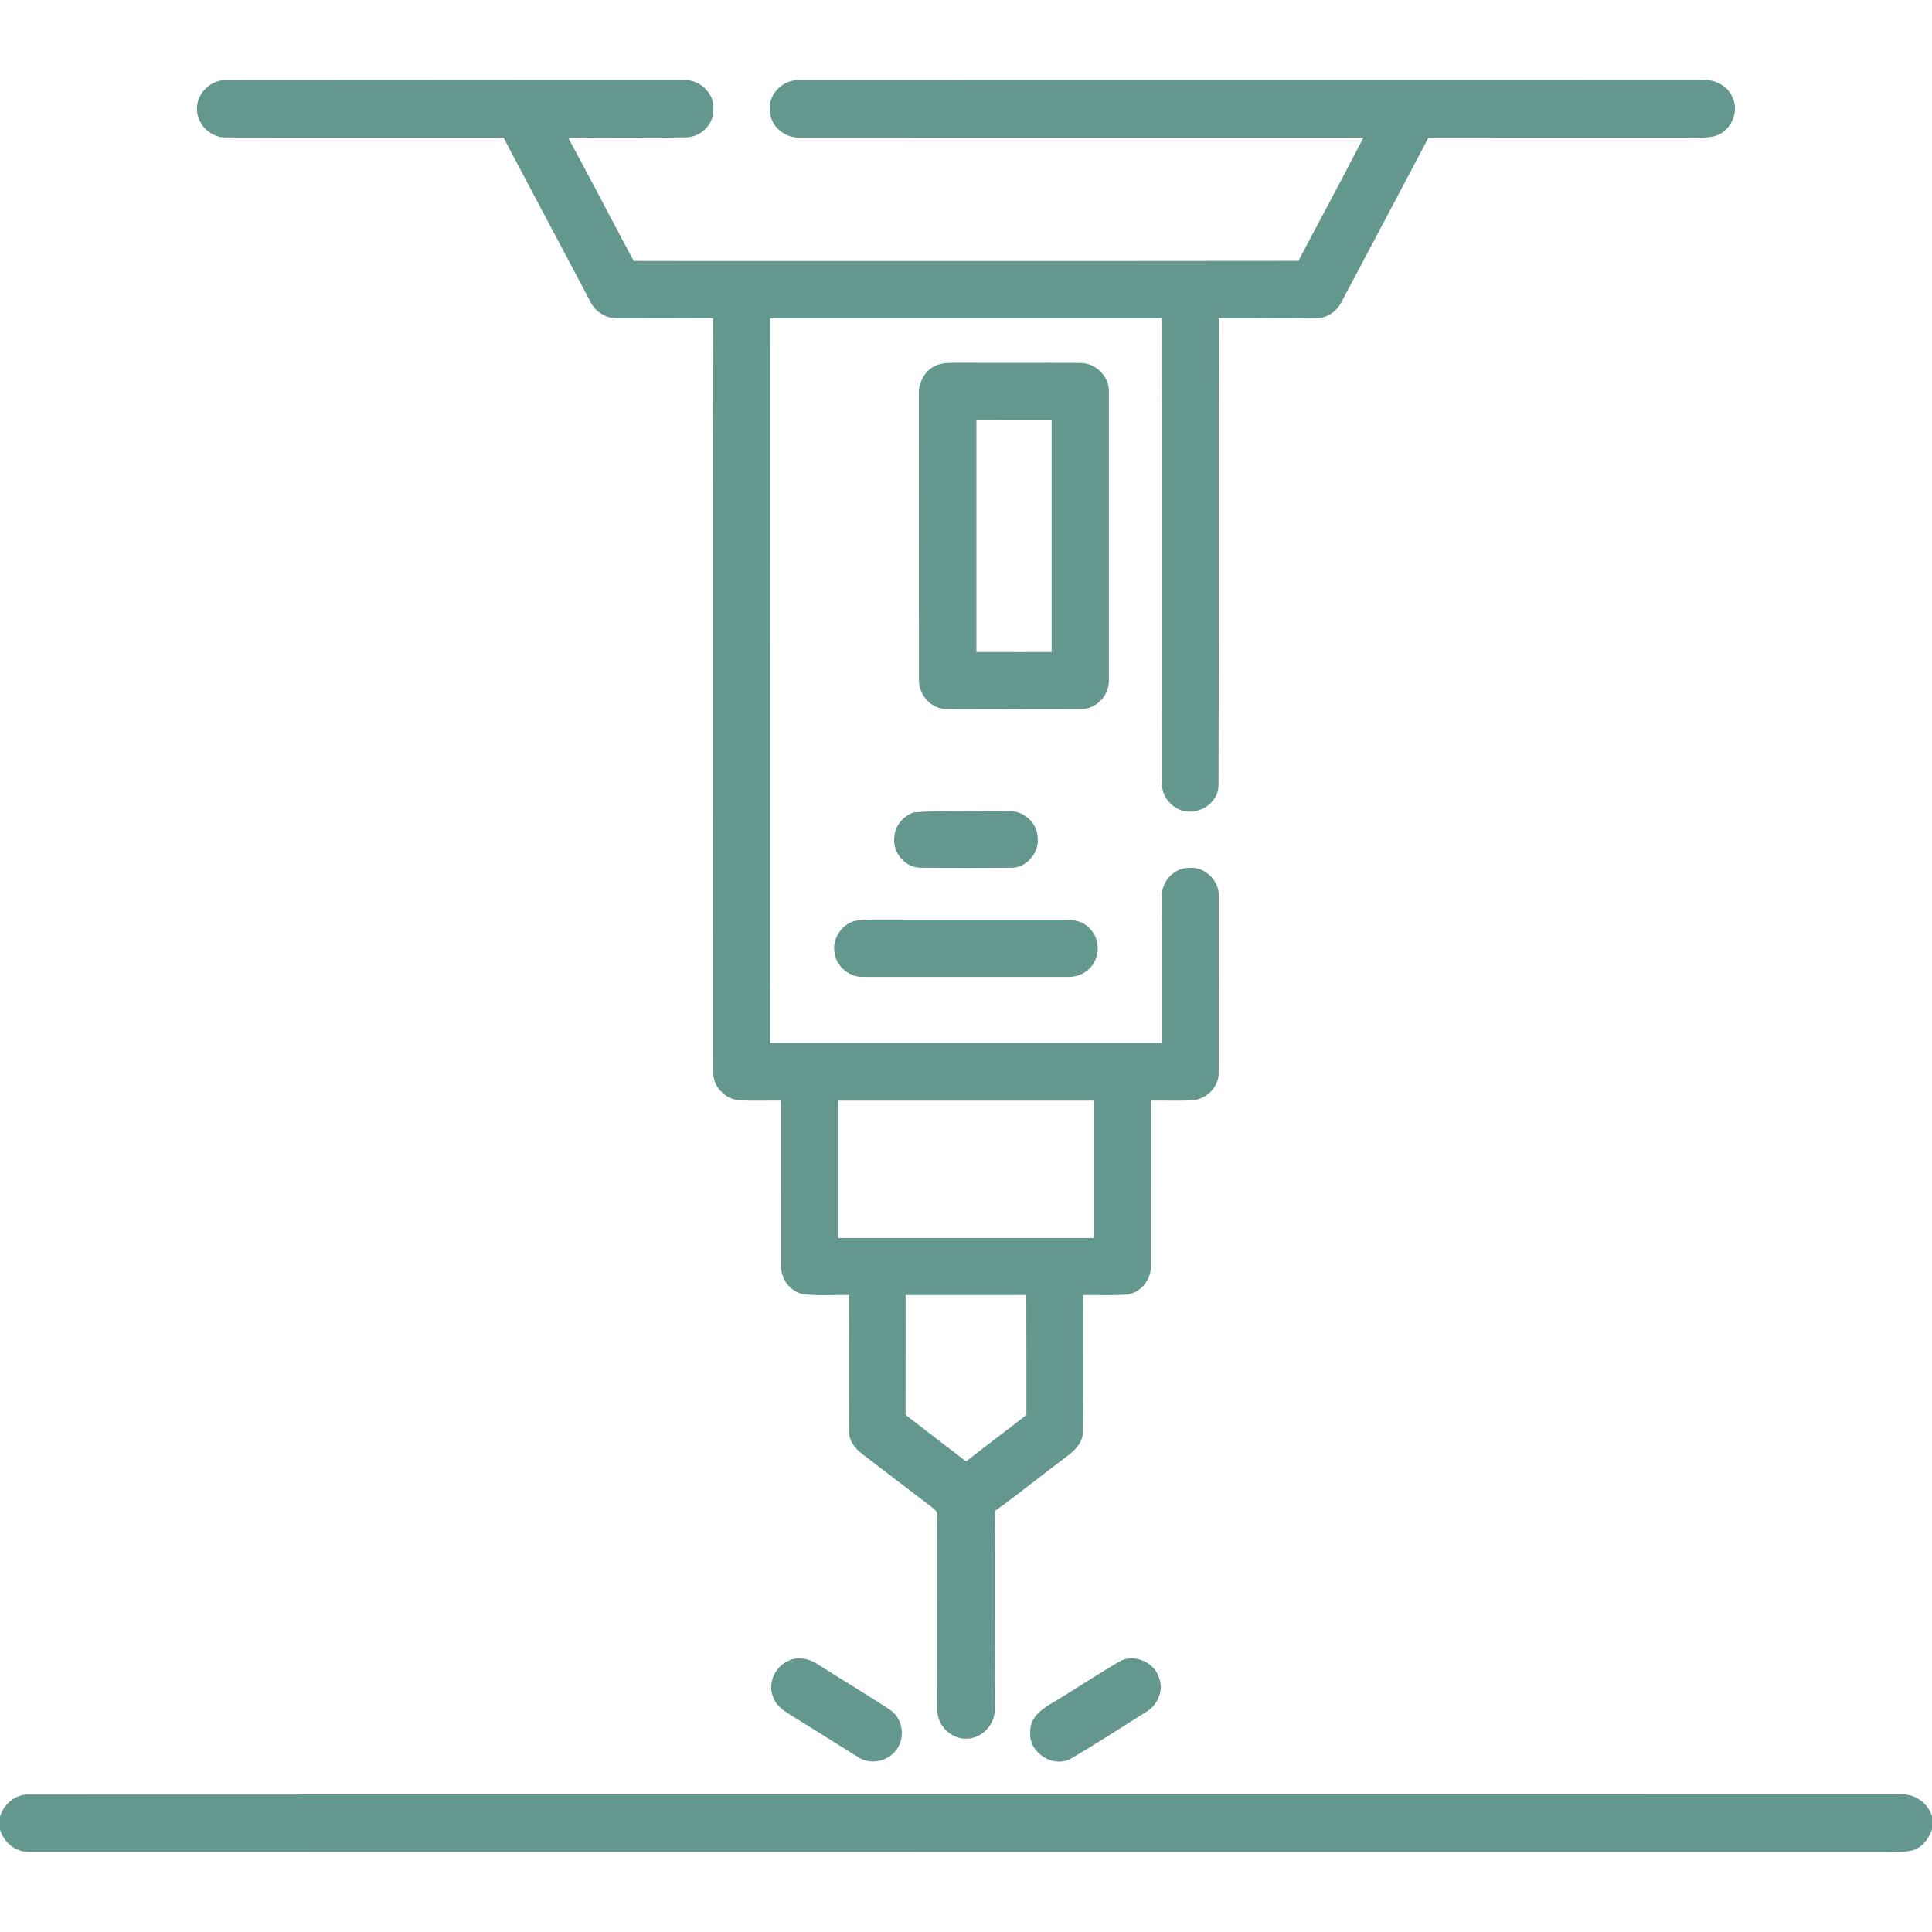
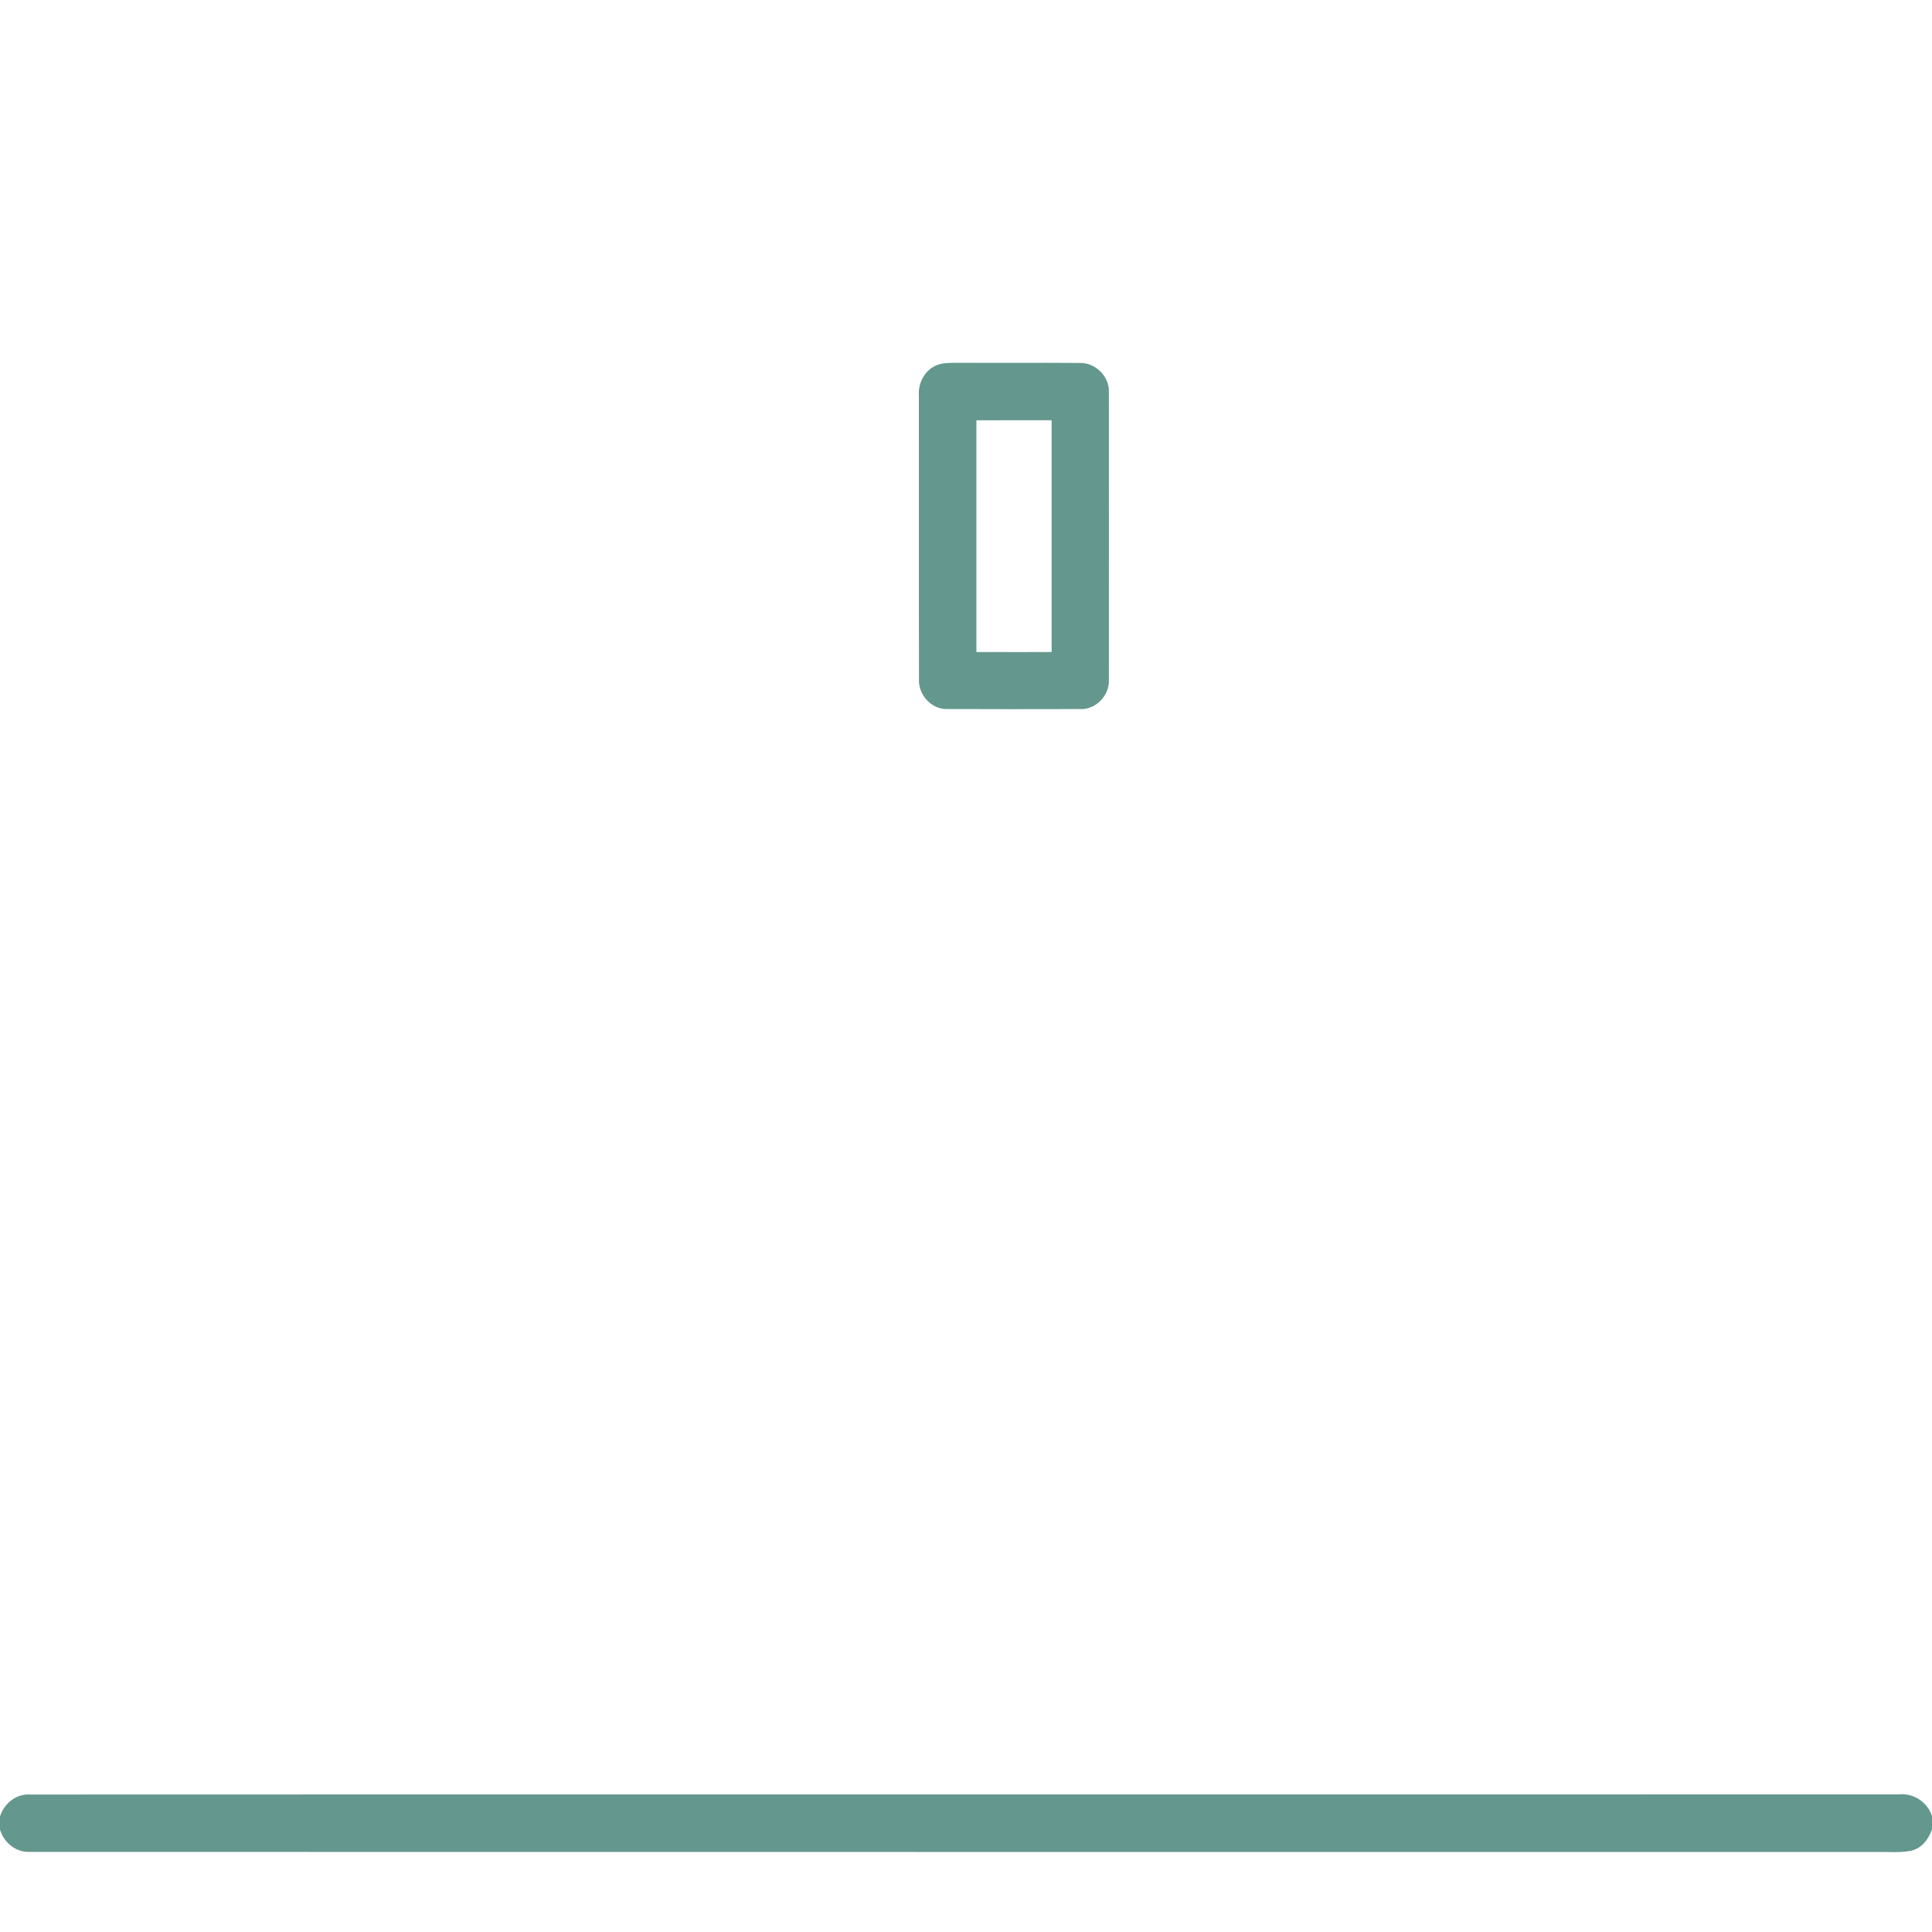
<svg xmlns="http://www.w3.org/2000/svg" width="512pt" height="512pt" viewBox="0 0 512 512" version="1.1">
  <g id="#64978dff">
-     <path fill="#64978d" opacity="1.00" d=" M 52.20 29.01 C 52.03 24.83 55.81 21.08 59.99 21.24 C 100.35 21.19 140.72 21.21 181.08 21.22 C 185.31 20.95 189.42 24.67 189.05 29.00 C 189.22 32.86 185.78 36.28 181.97 36.38 C 171.52 36.65 161.06 36.24 150.62 36.58 C 156.48 47.39 162.12 58.32 167.94 69.16 C 226.66 69.15 285.38 69.20 344.10 69.13 C 349.82 58.23 355.70 47.41 361.32 36.45 C 311.56 36.45 261.81 36.48 212.06 36.44 C 207.92 36.73 203.87 33.21 204.02 28.99 C 203.68 24.70 207.73 20.98 211.93 21.23 C 291.63 21.19 371.34 21.23 451.04 21.21 C 454.35 20.94 457.88 22.67 459.14 25.86 C 461.14 29.90 458.37 35.28 454.00 36.17 C 451.34 36.67 448.62 36.41 445.95 36.46 C 423.49 36.46 401.03 36.44 378.57 36.47 C 370.94 50.89 363.33 65.31 355.67 79.72 C 354.45 82.33 351.90 84.30 348.93 84.30 C 340.30 84.48 331.65 84.33 323.01 84.36 C 322.89 125.61 323.07 166.87 322.92 208.12 C 322.88 213.16 316.93 216.55 312.43 214.50 C 309.58 213.21 307.63 210.19 307.94 207.02 C 307.90 166.13 307.97 125.24 307.91 84.36 C 273.30 84.38 238.69 84.38 204.09 84.36 C 204.05 148.37 204.08 212.39 204.07 276.40 C 238.69 276.40 273.31 276.40 307.93 276.40 C 307.95 263.61 307.91 250.82 307.94 238.03 C 307.49 234.02 310.89 230.03 314.94 230.01 C 319.33 229.45 323.44 233.60 322.97 237.97 C 322.97 253.33 323.00 268.68 322.96 284.03 C 323.18 287.92 319.77 291.36 315.95 291.58 C 312.29 291.80 308.62 291.61 304.96 291.67 C 304.95 306.13 304.96 320.59 304.95 335.05 C 305.38 339.06 302.04 343.10 297.95 343.11 C 294.31 343.33 290.66 343.14 287.02 343.19 C 286.97 355.15 287.08 367.12 286.97 379.08 C 287.18 382.26 284.68 384.57 282.33 386.26 C 276.10 390.91 270.06 395.83 263.74 400.36 C 263.48 417.92 263.76 435.48 263.61 453.04 C 263.68 457.14 260.08 460.83 255.96 460.77 C 251.87 460.79 248.30 457.12 248.39 453.03 C 248.30 436.01 248.40 418.99 248.35 401.96 C 248.73 400.35 247.11 399.64 246.14 398.79 C 240.27 394.35 234.44 389.85 228.59 385.38 C 226.57 383.92 224.86 381.69 225.02 379.08 C 224.93 367.11 225.03 355.15 224.98 343.19 C 220.93 343.10 216.87 343.45 212.84 342.97 C 209.29 342.30 206.68 338.65 207.05 335.07 C 207.04 320.60 207.05 306.14 207.04 291.67 C 203.33 291.60 199.60 291.82 195.89 291.56 C 192.13 291.29 188.82 287.88 189.04 284.04 C 188.96 217.48 189.13 150.91 188.96 84.34 C 180.68 84.39 172.40 84.39 164.12 84.36 C 160.78 84.61 157.64 82.66 156.29 79.63 C 148.65 65.25 141.05 50.85 133.42 36.46 C 108.99 36.42 84.55 36.50 60.11 36.43 C 56.00 36.65 52.25 33.11 52.20 29.01 M 222.13 291.67 C 222.13 303.80 222.13 315.93 222.13 328.07 C 244.71 328.08 267.29 328.08 289.87 328.07 C 289.87 315.93 289.87 303.80 289.87 291.67 C 267.29 291.67 244.71 291.67 222.13 291.67 M 240.00 343.19 C 239.98 353.78 240.01 364.38 239.99 374.97 C 245.32 379.10 250.68 383.17 256.02 387.28 C 261.32 383.15 266.71 379.12 272.01 374.97 C 271.99 364.38 272.03 353.78 271.98 343.18 C 261.32 343.21 250.66 343.19 240.00 343.19 Z" />
    <path fill="#64978d" opacity="1.00" d=" M 248.49 96.69 C 250.23 96.03 252.14 96.20 253.97 96.14 C 264.68 96.21 275.39 96.10 286.09 96.19 C 290.26 96.03 294.06 99.75 293.86 103.94 C 293.89 129.31 293.88 154.67 293.86 180.04 C 294.14 184.27 290.34 188.21 286.07 187.91 C 274.37 187.93 262.66 187.96 250.96 187.90 C 246.79 188.01 243.31 184.06 243.54 179.97 C 243.48 154.95 243.54 129.94 243.51 104.93 C 243.25 101.47 245.12 97.88 248.49 96.69 M 258.76 111.38 C 258.77 131.85 258.78 152.32 258.76 172.79 C 265.40 172.82 272.04 172.80 278.69 172.80 C 278.68 152.33 278.69 131.85 278.69 111.37 C 272.04 111.38 265.40 111.36 258.76 111.38 Z" />
-     <path fill="#64978d" opacity="1.00" d=" M 242.16 215.29 C 250.41 214.63 258.74 215.16 267.03 215.00 C 271.02 214.57 274.95 217.99 274.99 222.01 C 275.45 225.94 272.09 229.96 268.10 229.96 C 260.05 230.04 251.99 230.03 243.94 229.96 C 239.88 229.99 236.47 225.87 237.01 221.89 C 237.07 218.88 239.39 216.23 242.16 215.29 Z" />
-     <path fill="#64978d" opacity="1.00" d=" M 225.36 244.47 C 227.11 243.69 229.09 243.75 230.97 243.70 C 247.98 243.74 264.98 243.70 281.99 243.71 C 284.47 243.67 287.17 244.14 288.86 246.14 C 291.69 248.95 291.56 253.96 288.69 256.70 C 287.20 258.19 285.09 258.97 282.99 258.88 C 264.97 258.89 246.94 258.90 228.92 258.88 C 225.06 259.12 221.41 255.95 221.11 252.11 C 220.69 248.97 222.59 245.86 225.36 244.47 Z" />
-     <path fill="#64978d" opacity="1.00" d=" M 208.38 440.40 C 211.10 438.80 214.44 439.46 216.92 441.19 C 223.24 445.21 229.70 449.04 235.94 453.18 C 239.45 455.54 240.03 461.01 237.22 464.12 C 234.89 466.97 230.41 467.70 227.34 465.60 C 221.58 462.07 215.90 458.41 210.14 454.89 C 208.15 453.62 205.86 452.34 205.01 449.99 C 203.35 446.54 205.10 442.17 208.38 440.40 Z" />
-     <path fill="#64978d" opacity="1.00" d=" M 296.38 440.47 C 300.32 437.98 306.00 440.41 307.23 444.81 C 308.45 448.18 306.65 452.05 303.61 453.76 C 297.07 457.84 290.61 462.06 283.96 465.96 C 279.19 468.79 272.46 464.43 273.02 458.93 C 272.88 454.77 276.78 452.47 279.92 450.67 C 285.44 447.32 290.82 443.74 296.38 440.47 Z" />
    <path fill="#64978d" opacity="1.00" d=" M 0.00 481.38 C 1.11 477.91 4.31 475.29 8.06 475.57 C 173.05 475.50 338.04 475.58 503.04 475.53 C 507.01 475.10 510.74 477.47 512.00 481.26 L 512.00 484.80 C 511.11 487.41 509.24 489.87 506.41 490.48 C 503.31 491.05 500.14 490.73 497.02 490.79 C 333.98 490.77 170.94 490.82 7.90 490.77 C 4.22 490.95 1.02 488.31 0.00 484.86 L 0.00 481.38 Z" />
  </g>
</svg>